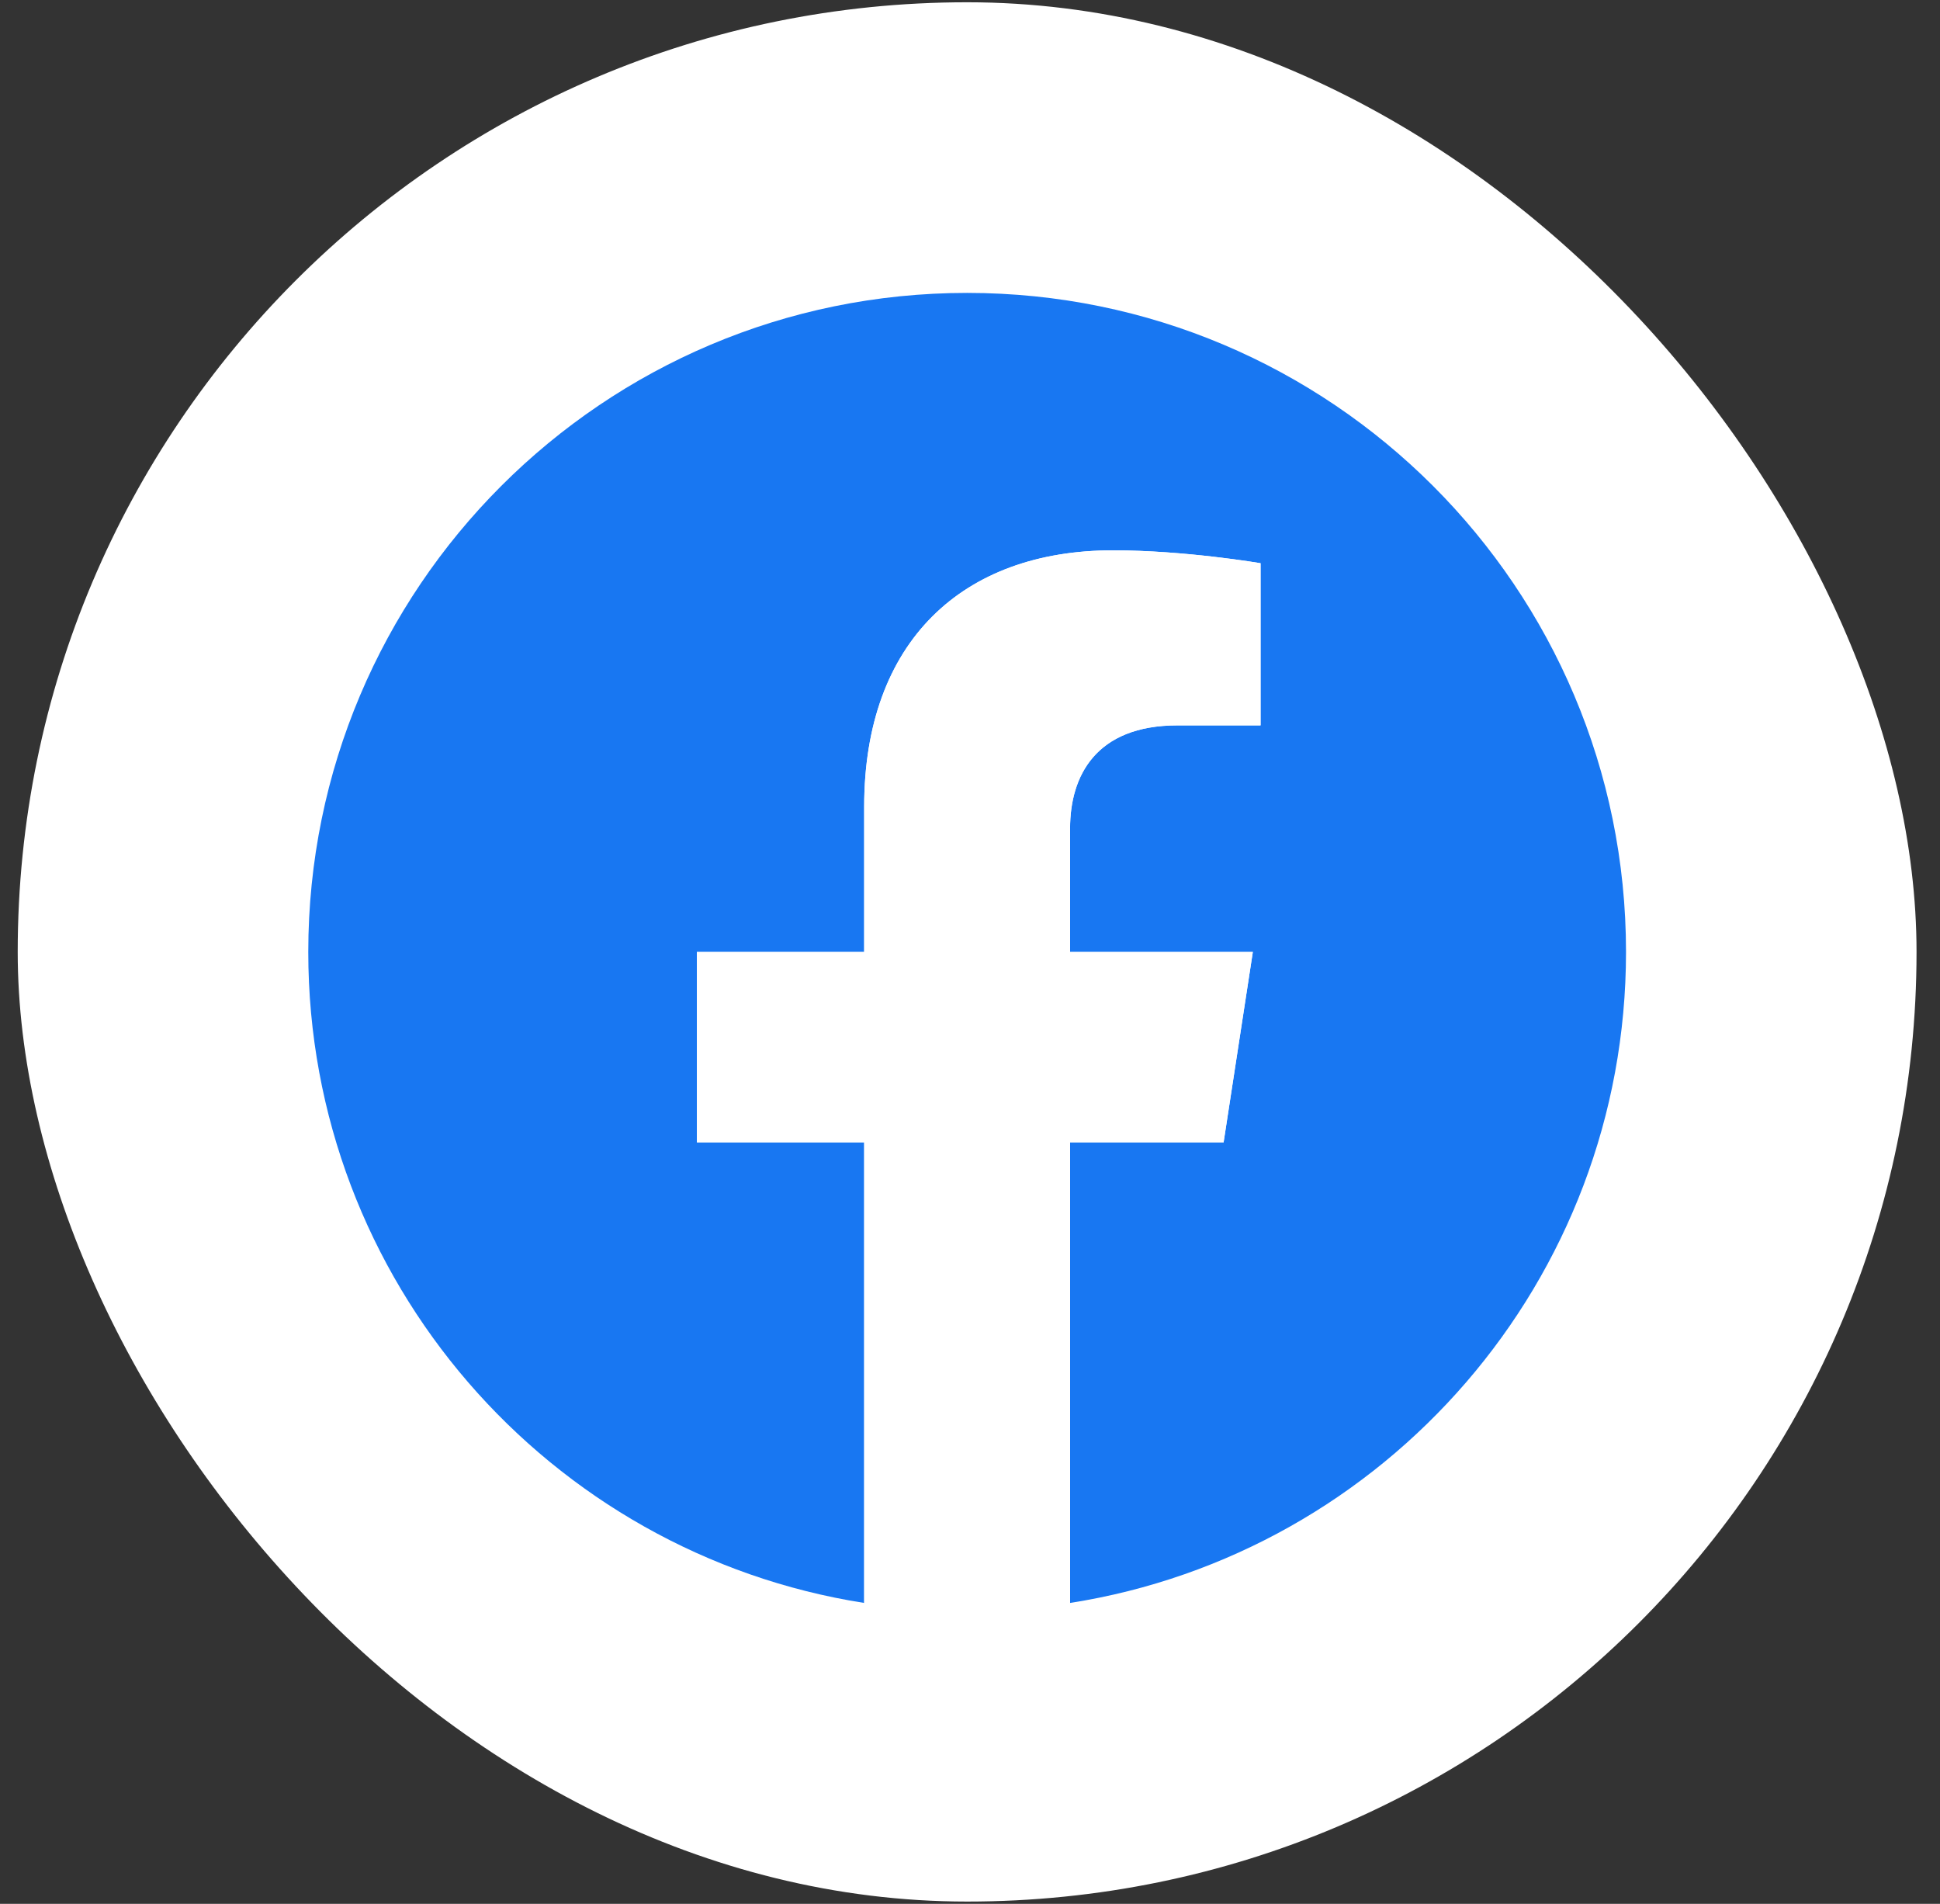
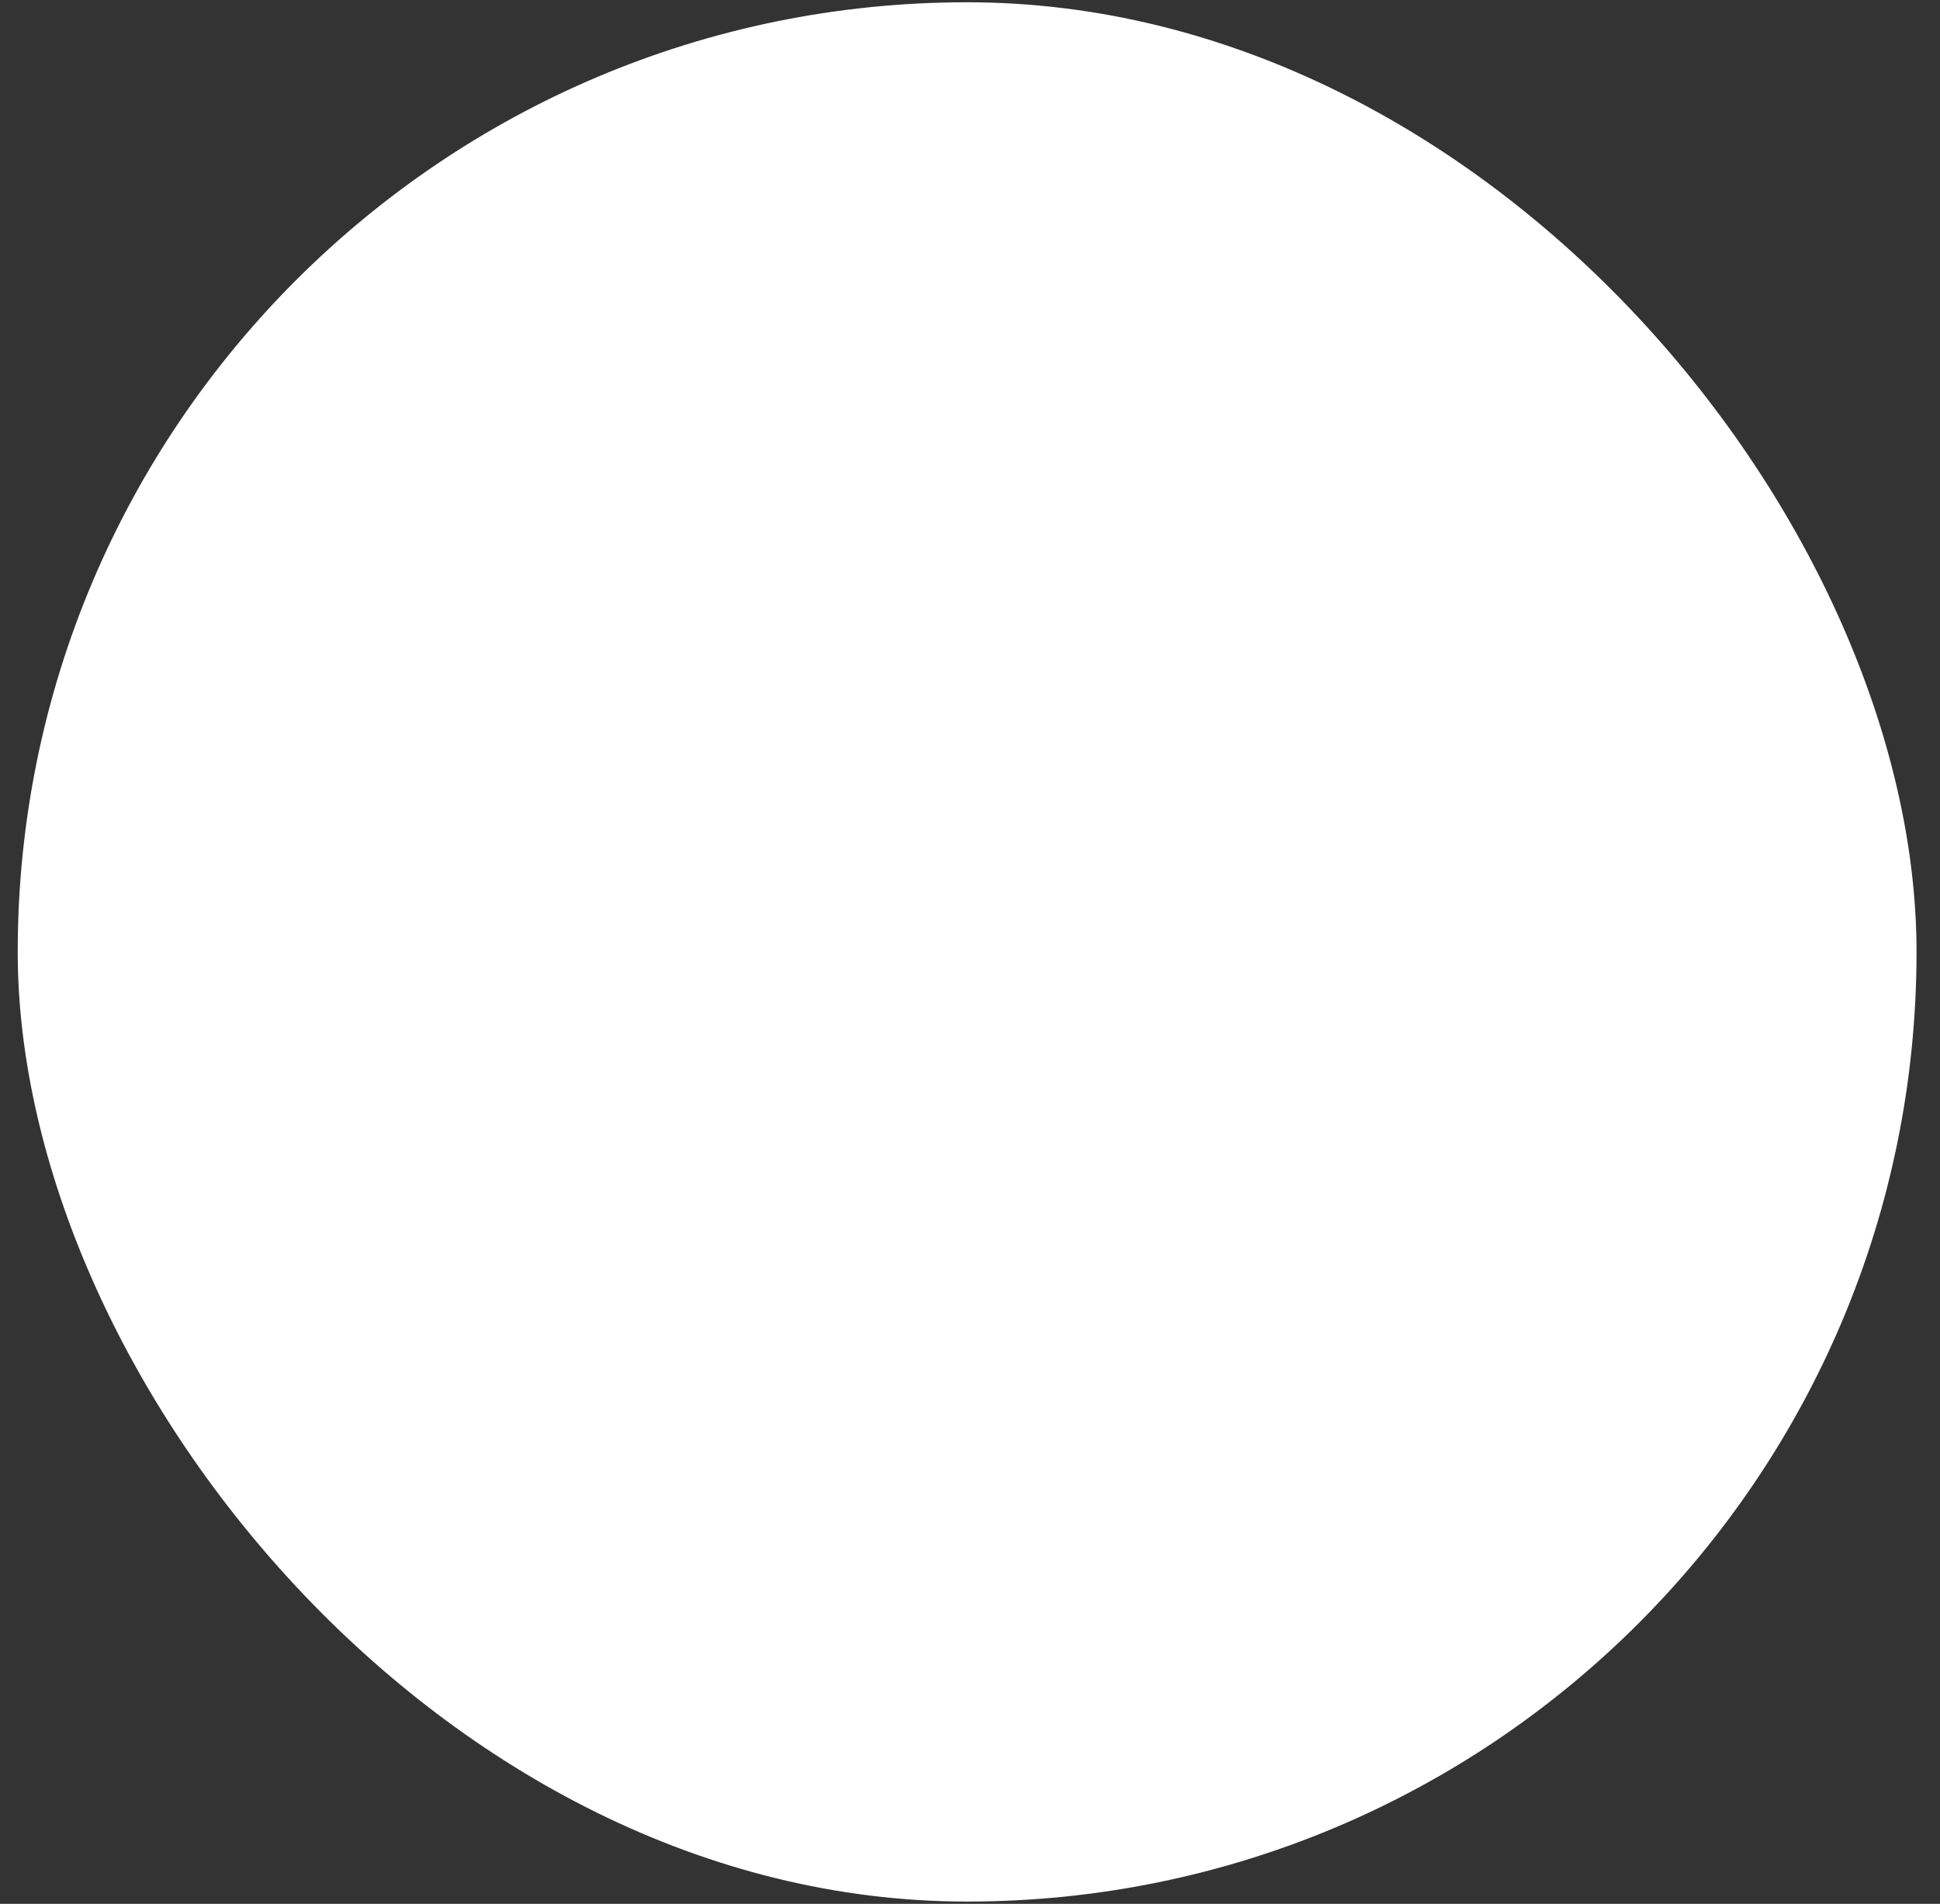
<svg xmlns="http://www.w3.org/2000/svg" width="53" height="52" viewBox="0 0 53 52" fill="none">
  <rect x="0" y="0" width="53" height="52" fill="#333333" stroke="none" />
  <rect x="0.484" y="0.062" width="51.875" height="51.875" rx="25.937" fill="white" />
  <g clip-path="url(#clip0_703_3675)">
-     <path d="M44.422 26C44.422 16.059 36.363 8 26.422 8C16.481 8 8.422 16.059 8.422 26C8.422 34.984 15.004 42.431 23.609 43.781V31.203H19.039V26H23.609V22.034C23.609 17.523 26.297 15.031 30.408 15.031C32.378 15.031 34.438 15.383 34.438 15.383V19.812H32.168C29.932 19.812 29.234 21.2 29.234 22.623V26H34.227L33.428 31.203H29.234V43.781C37.84 42.431 44.422 34.984 44.422 26Z" fill="#1877F2" />
    <path d="M33.428 31.203L34.227 26H29.234V22.623C29.234 21.2 29.932 19.812 32.168 19.812H34.438V15.383C34.438 15.383 32.378 15.031 30.408 15.031C26.297 15.031 23.609 17.523 23.609 22.034V26H19.039V31.203H23.609V43.781C24.526 43.925 25.465 44 26.422 44C27.379 44 28.318 43.925 29.234 43.781V31.203H33.428Z" fill="white" />
  </g>
  <defs>
    <clipPath id="clip0_703_3675">
-       <rect width="36" height="36" fill="white" transform="translate(8.422 8)" />
-     </clipPath>
+       </clipPath>
  </defs>
</svg>